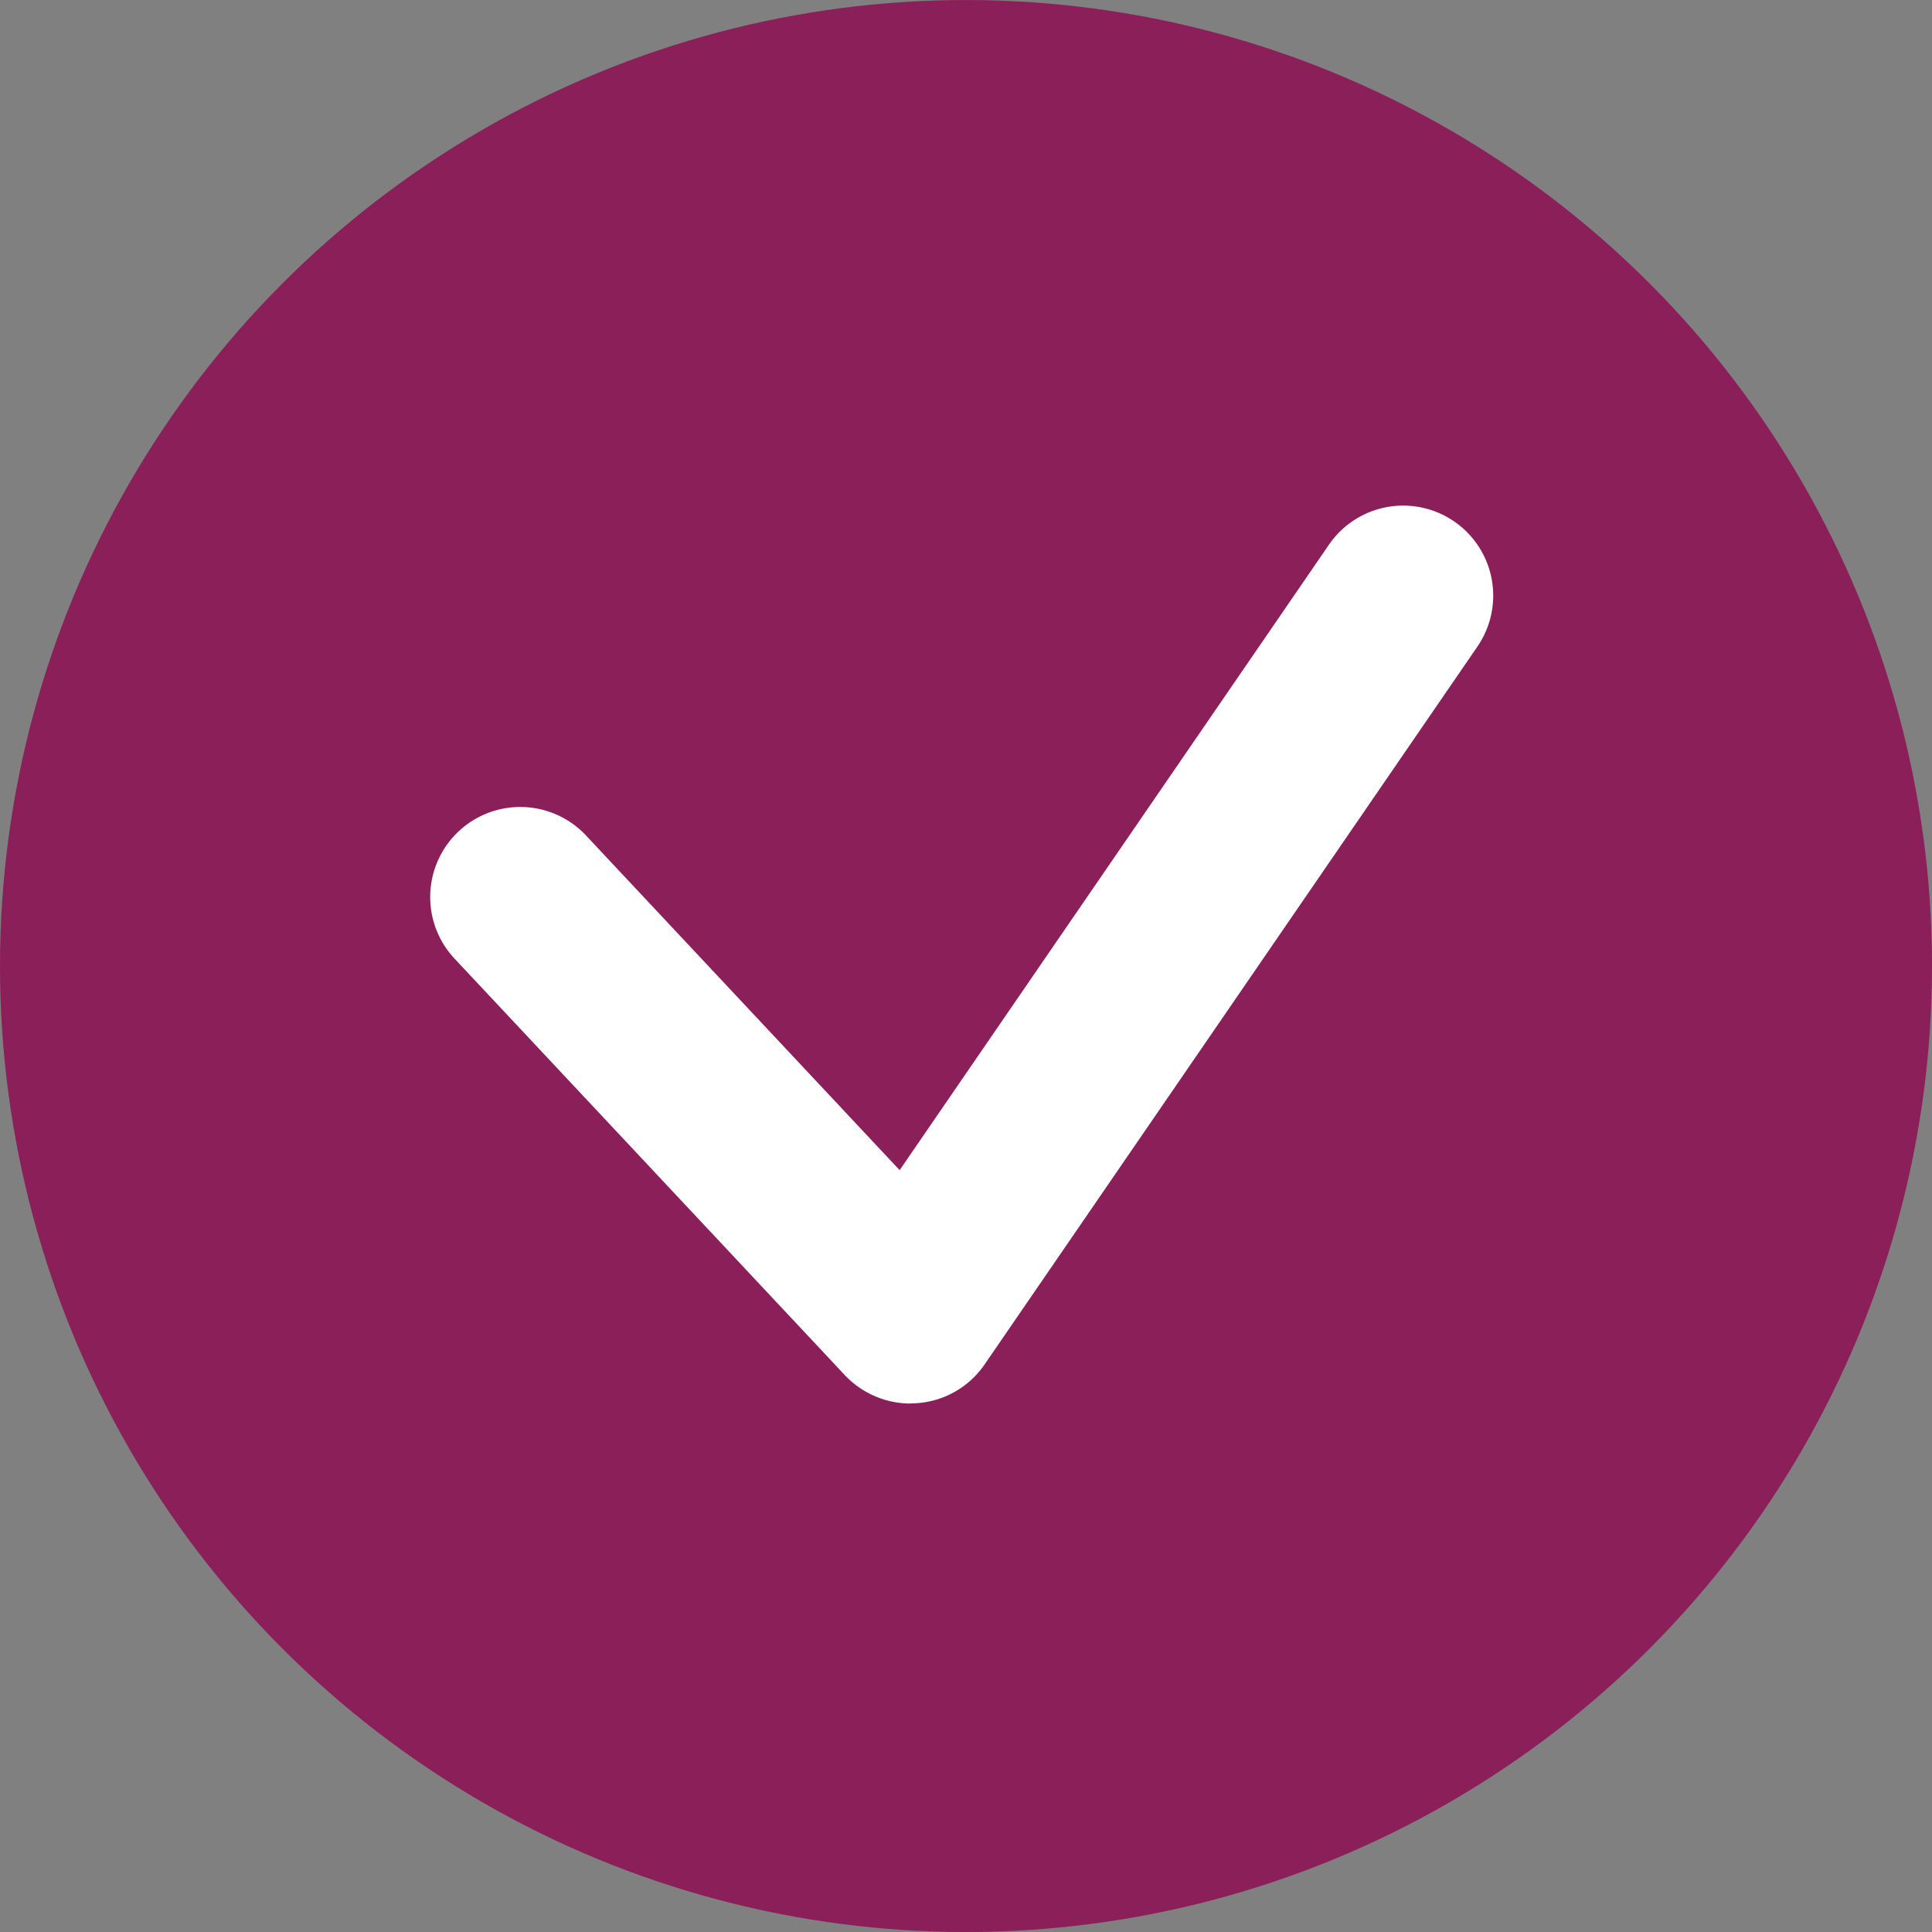
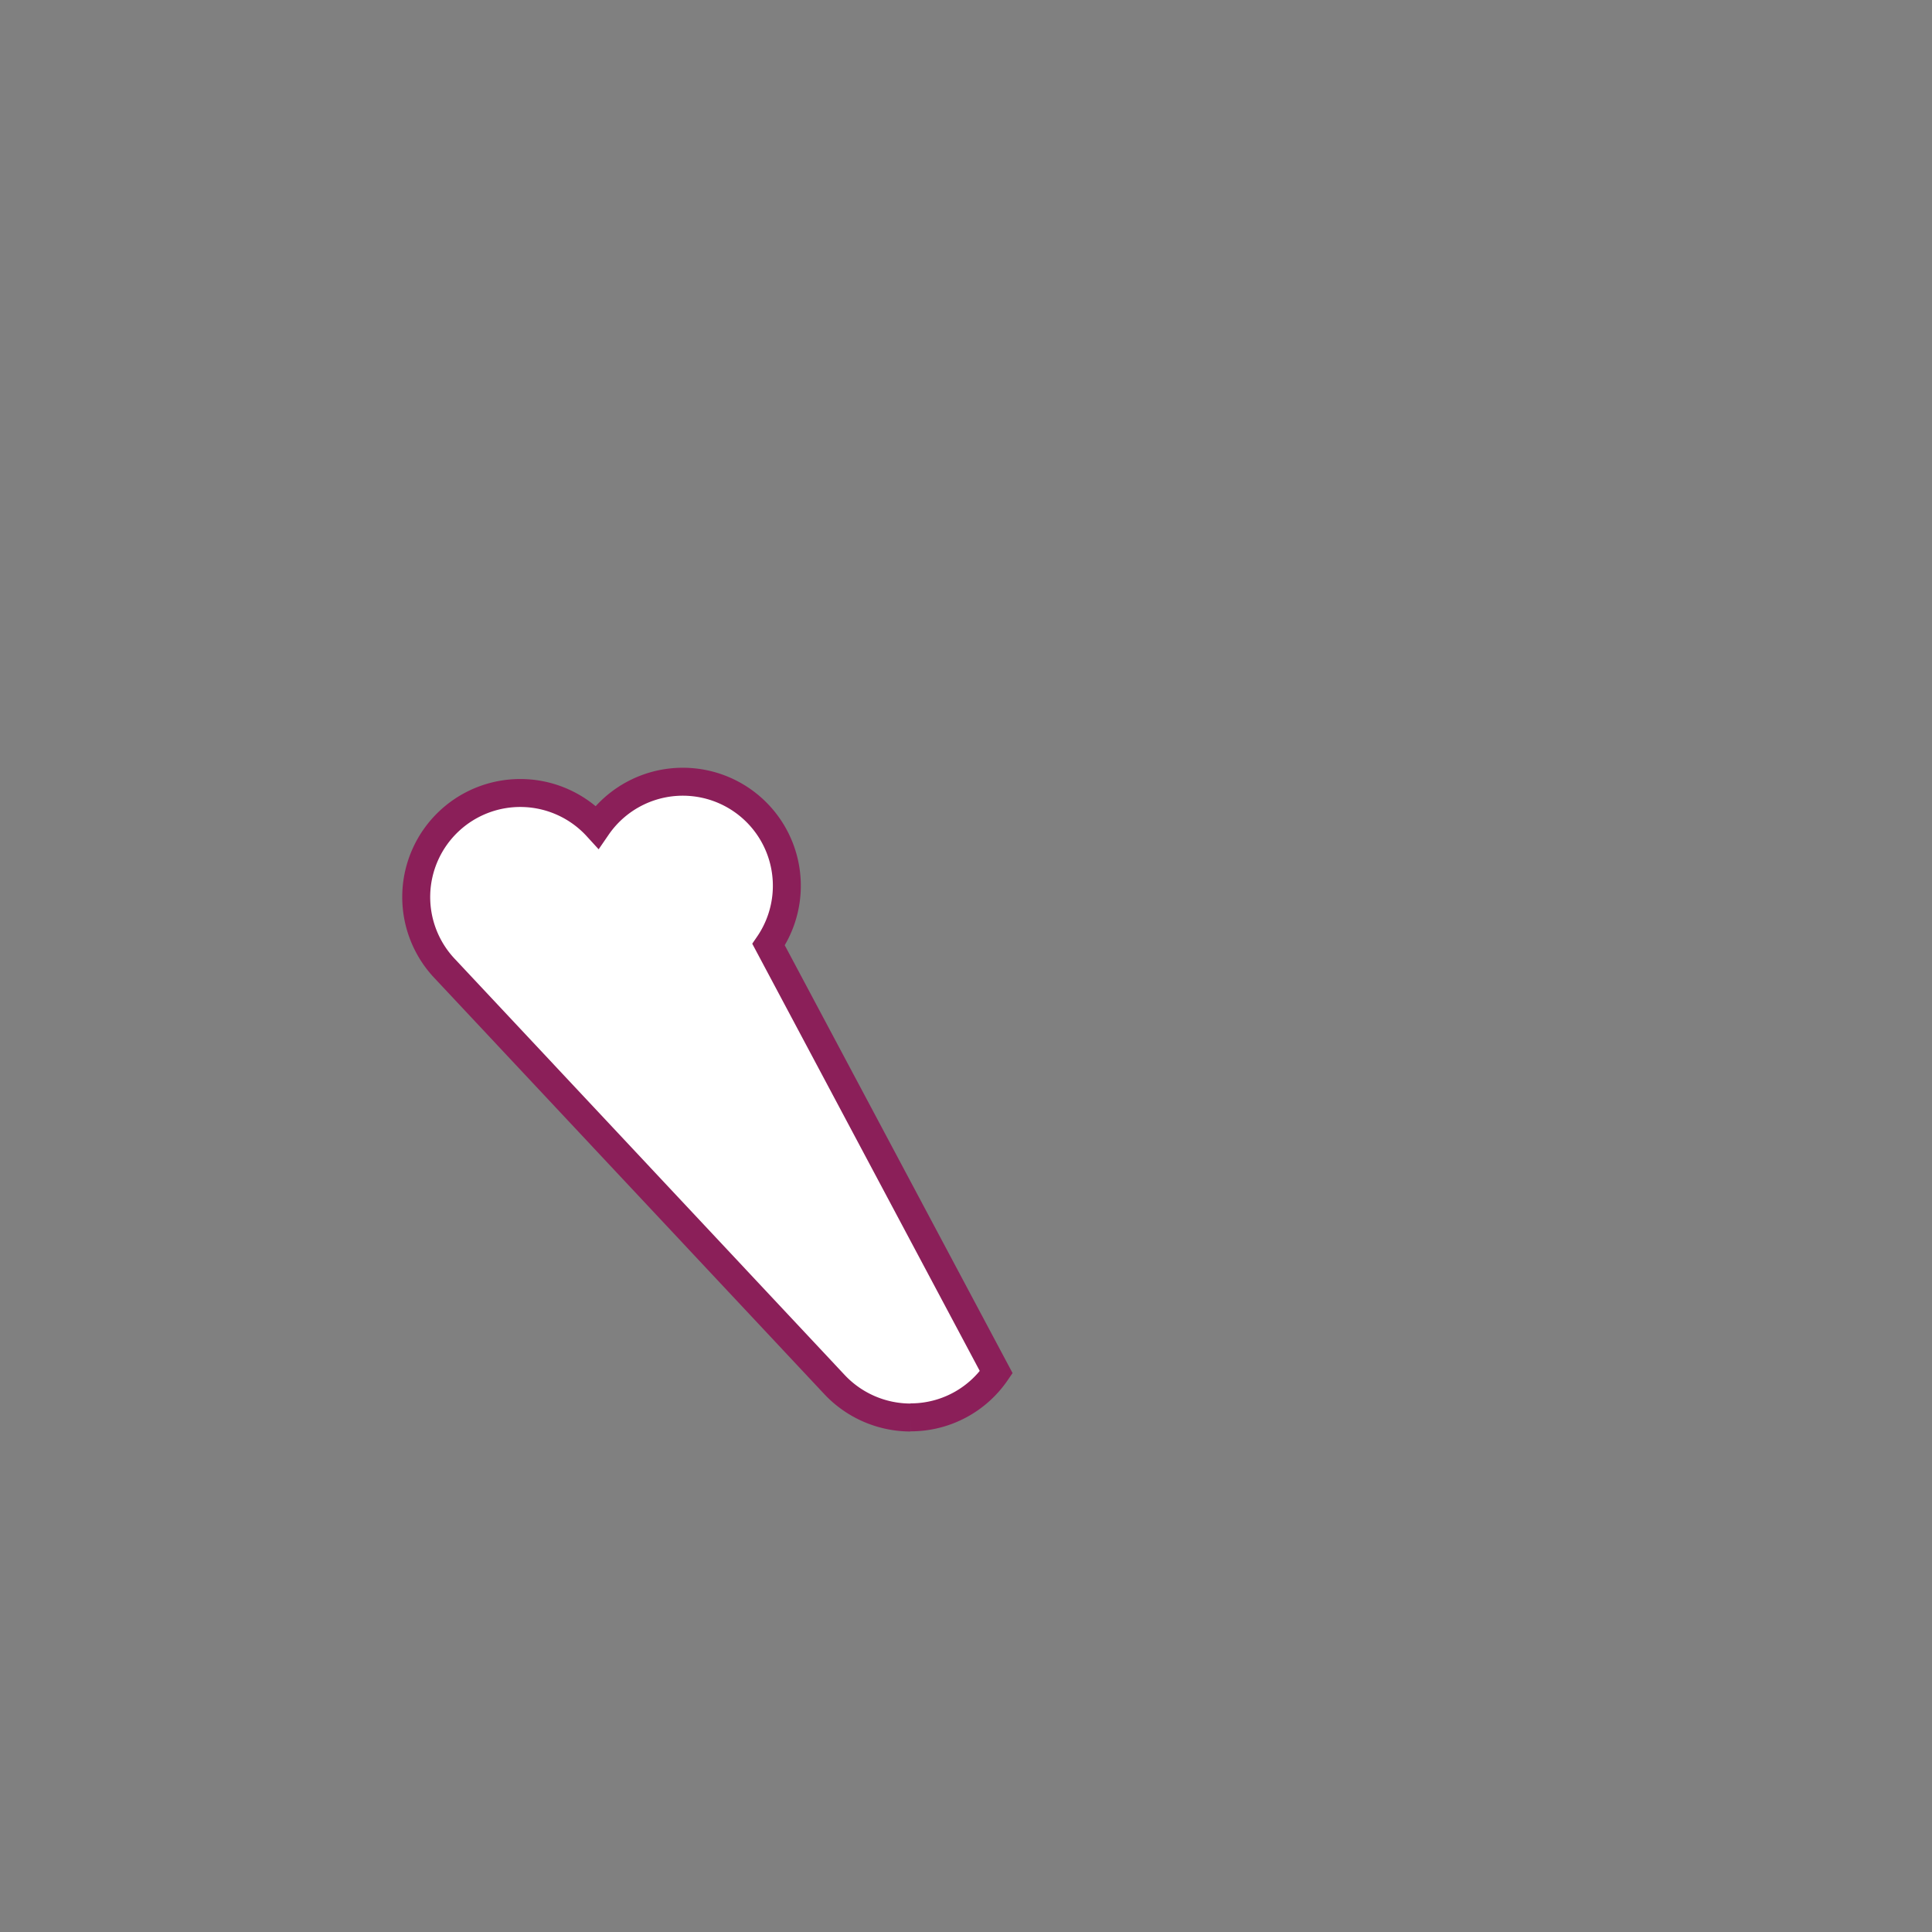
<svg xmlns="http://www.w3.org/2000/svg" width="69.108" height="69.108" viewBox="0 0 69.108 69.108">
  <rect x="0" y="0" width="69.108" height="69.108" fill="#808080" stroke="none" />
  <g id="check-icon" transform="translate(-519.625 -1258.534)">
    <g id="Group_9721" data-name="Group 9721" transform="translate(0 100.264)">
      <g id="Group_7748" data-name="Group 7748" transform="translate(396.48)">
-         <circle id="Ellipse_29" data-name="Ellipse 29" cx="34.554" cy="34.554" r="34.554" transform="translate(123.145 1158.271)" fill="#8b1f59" />
-       </g>
+         </g>
    </g>
-     <path id="Path_4698" data-name="Path 4698" d="M18.648,34.122a3.74,3.74,0,0,1-2.715-1.176L2.006,18.083a3.722,3.722,0,1,1,5.432-5.089L18.2,24.478,33.205,2.617a3.72,3.72,0,1,1,6.134,4.212L21.716,32.5a3.7,3.7,0,0,1-2.785,1.606c-.1.007-.189.01-.283.01" transform="translate(533.545 1275.117)" fill="#fff" stroke="#8b1f59" stroke-width="1" />
+     <path id="Path_4698" data-name="Path 4698" d="M18.648,34.122a3.74,3.74,0,0,1-2.715-1.176L2.006,18.083a3.722,3.722,0,1,1,5.432-5.089a3.72,3.72,0,1,1,6.134,4.212L21.716,32.5a3.7,3.7,0,0,1-2.785,1.606c-.1.007-.189.01-.283.01" transform="translate(533.545 1275.117)" fill="#fff" stroke="#8b1f59" stroke-width="1" />
  </g>
</svg>